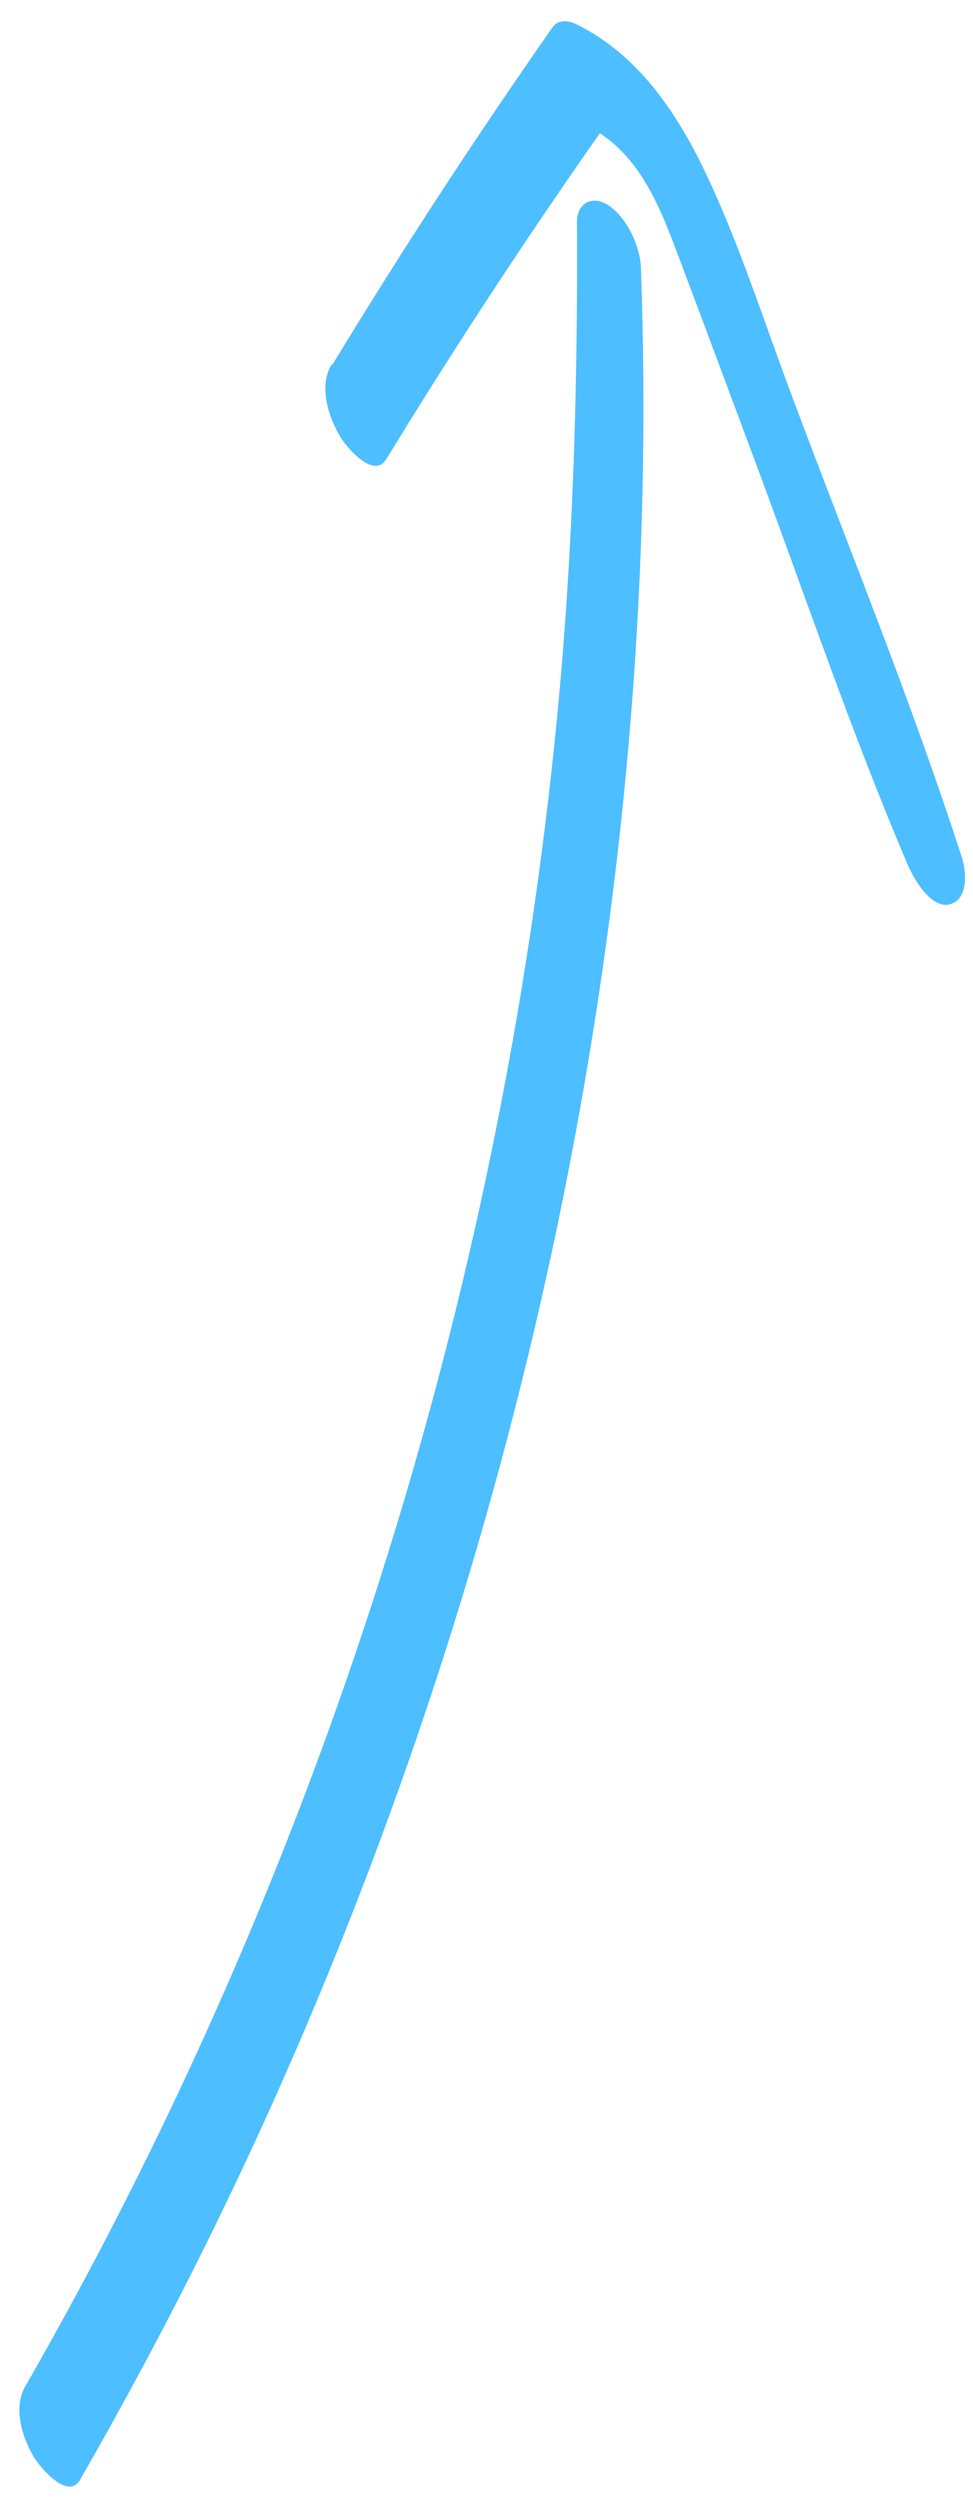
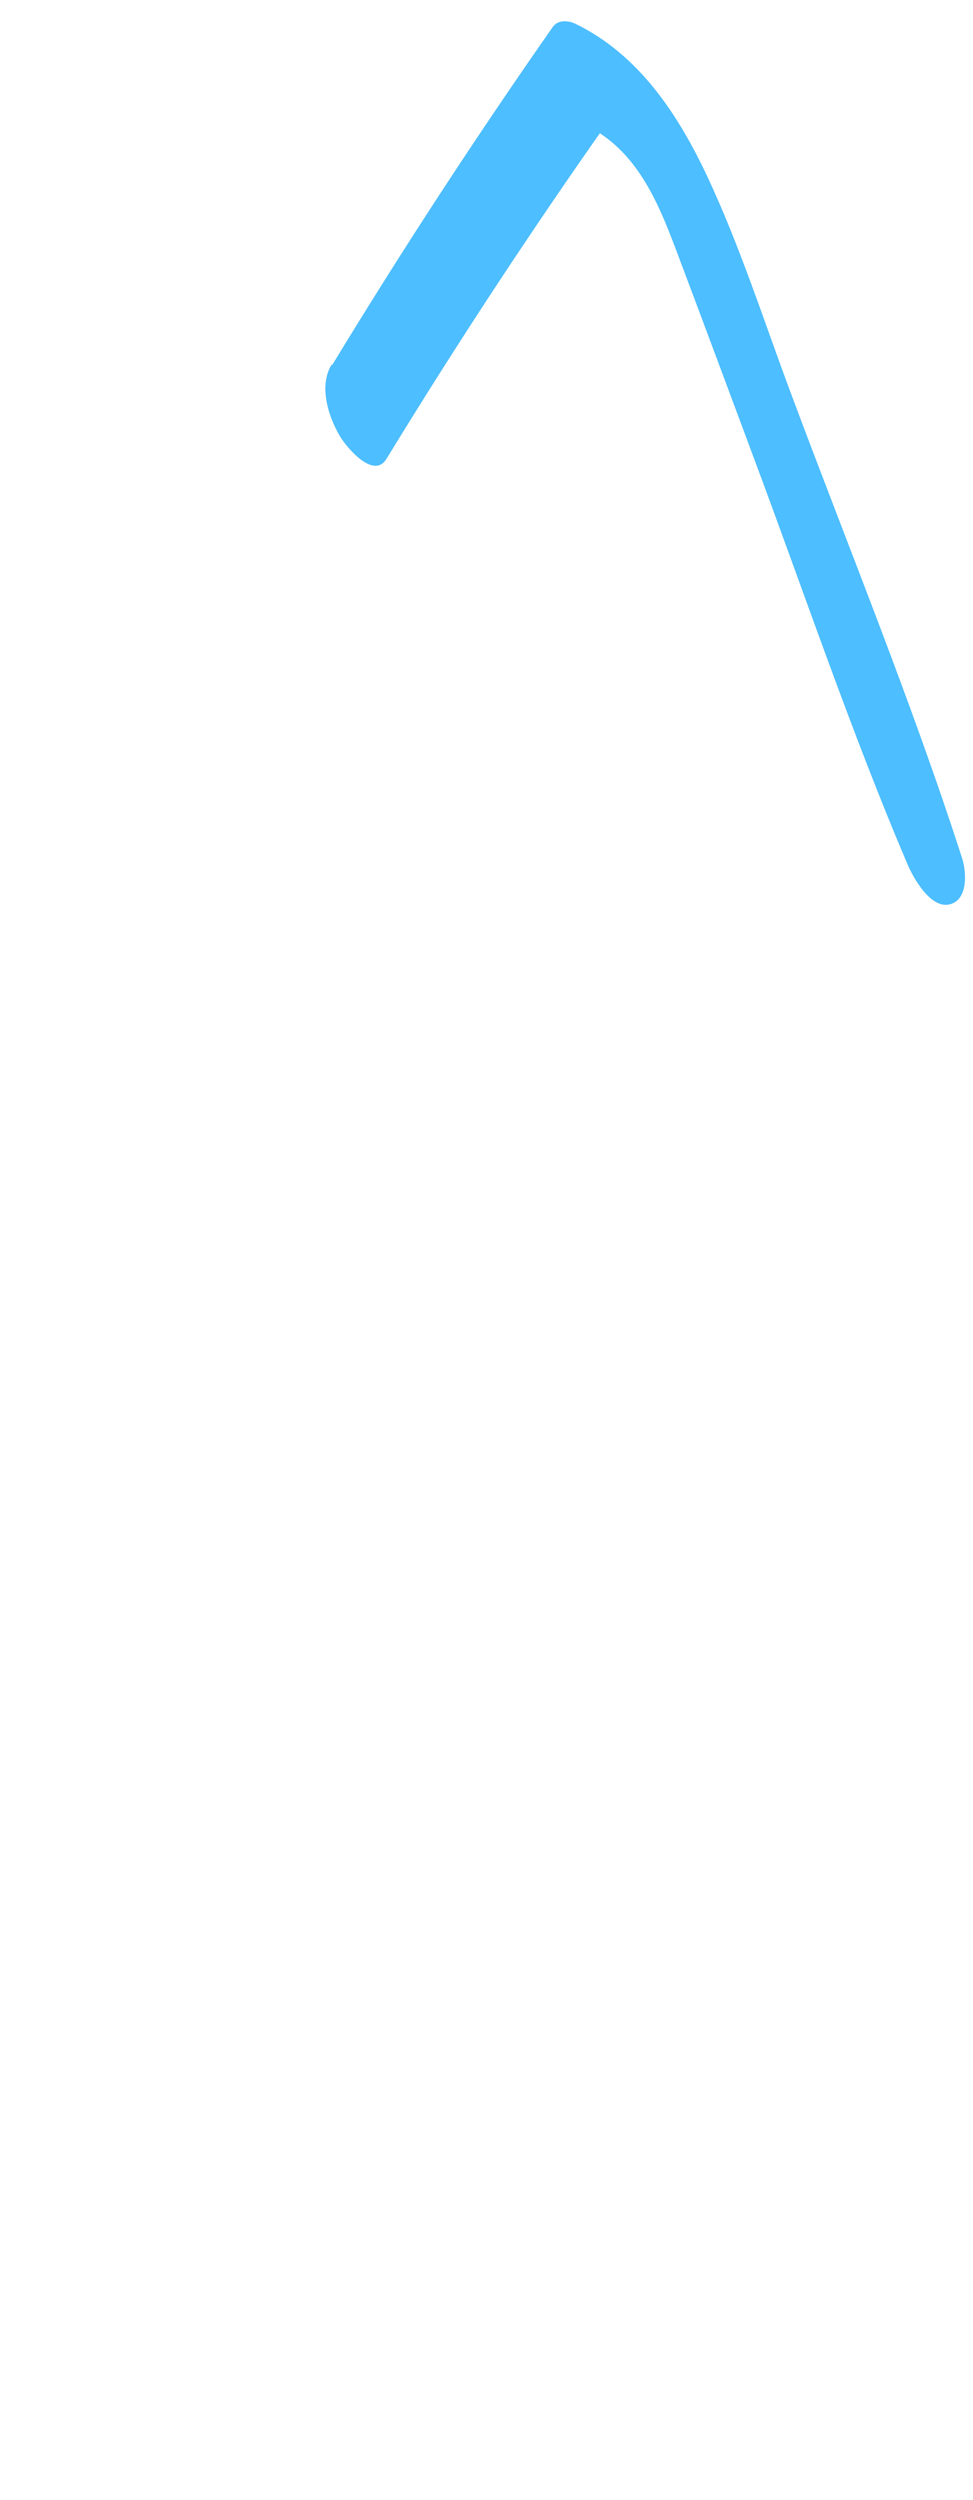
<svg xmlns="http://www.w3.org/2000/svg" width="37" height="95" viewBox="0 0 37 95" fill="none">
-   <path d="M0.98 90.65C12.092 71.281 19.013 49.523 21.18 27.296C21.791 21.027 21.975 14.744 21.939 8.452C21.934 7.702 22.53 7.412 23.12 7.792C23.823 8.238 24.337 9.342 24.37 10.146C25.22 32.905 20.537 56.103 11.633 77.021C9.124 82.924 6.244 88.669 3.048 94.228C2.579 95.049 1.496 93.725 1.276 93.352C0.825 92.577 0.495 91.483 0.972 90.656L0.98 90.65Z" fill="#4DBEFF" />
  <path d="M12.631 13.873C15.287 9.503 18.091 5.21 21.023 1.02C21.225 0.741 21.605 0.778 21.874 0.9C24.284 2.07 25.769 4.32 26.883 6.677C28.145 9.361 29.06 12.233 30.096 15C32.278 20.841 34.663 26.654 36.58 32.595C36.762 33.148 36.817 34.211 36.096 34.37C35.375 34.529 34.723 33.341 34.512 32.849C32.364 27.811 30.605 22.59 28.685 17.455C27.754 14.959 26.83 12.472 25.891 9.982C25.121 7.929 24.351 5.776 22.264 4.75L23.115 4.63C20.171 8.804 17.363 13.075 14.693 17.443C14.198 18.246 13.139 16.953 12.915 16.559C12.476 15.8 12.116 14.666 12.612 13.849L12.631 13.873Z" fill="#4DBEFF" />
</svg>